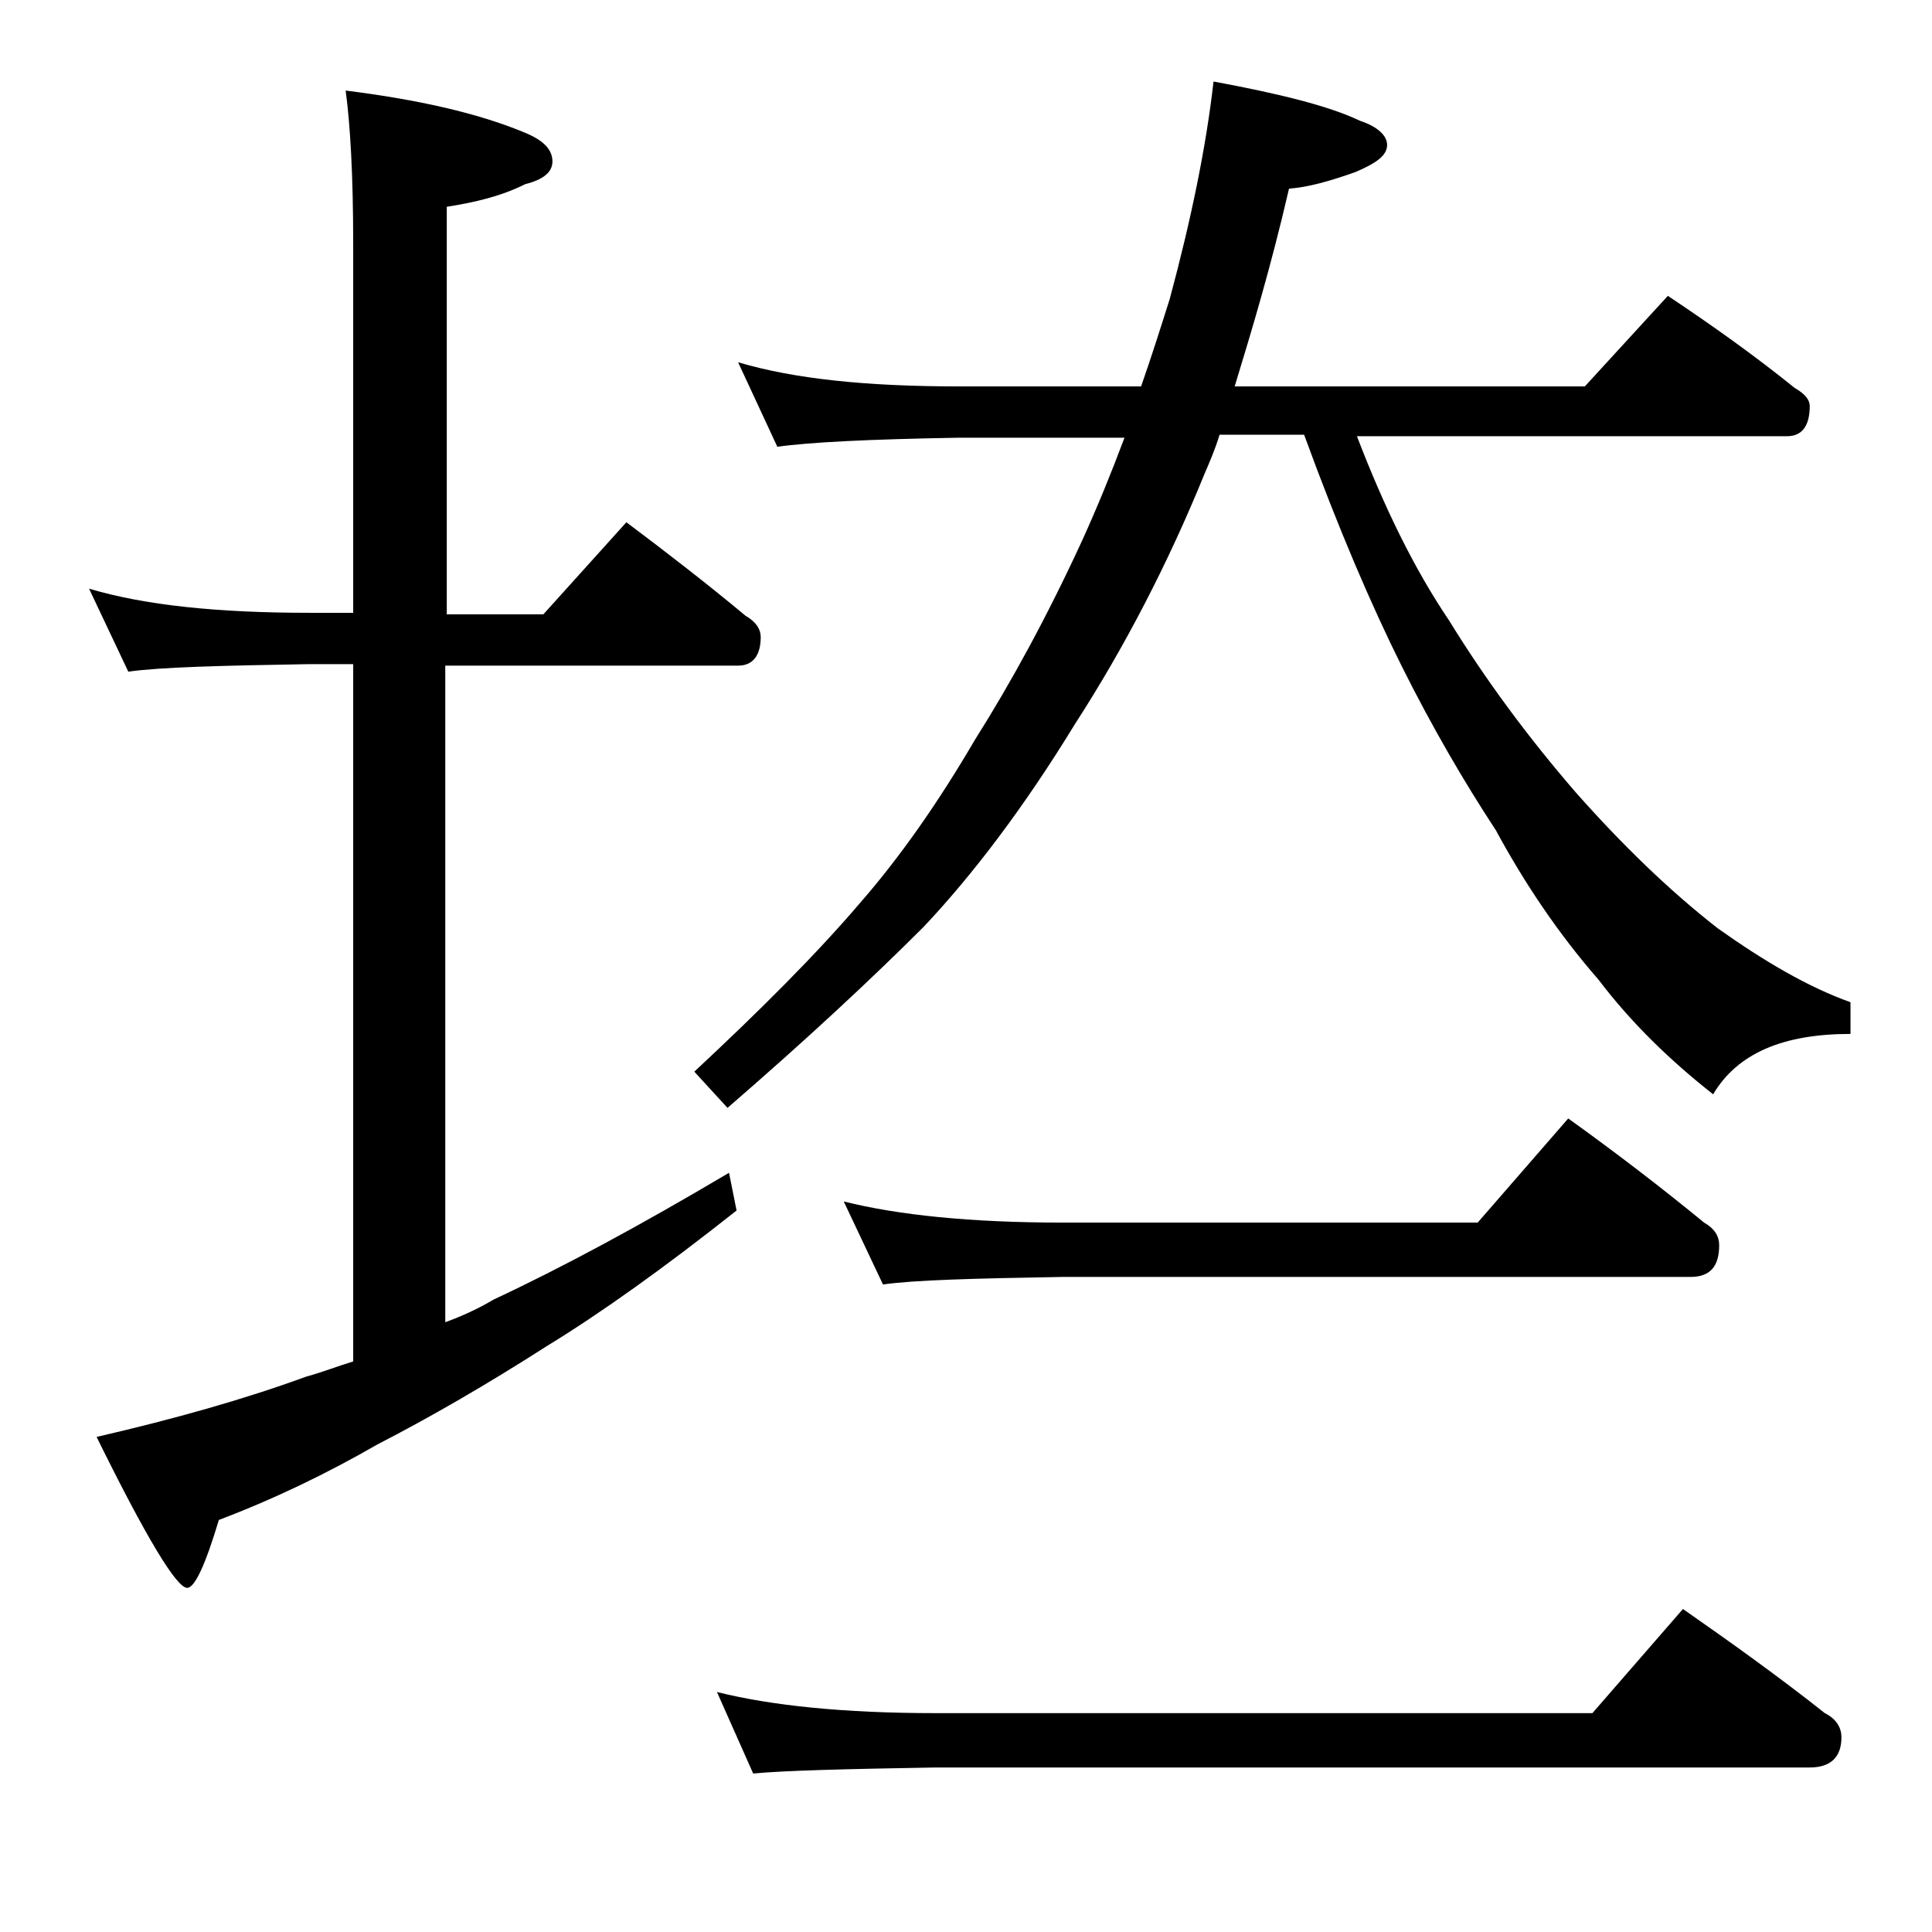
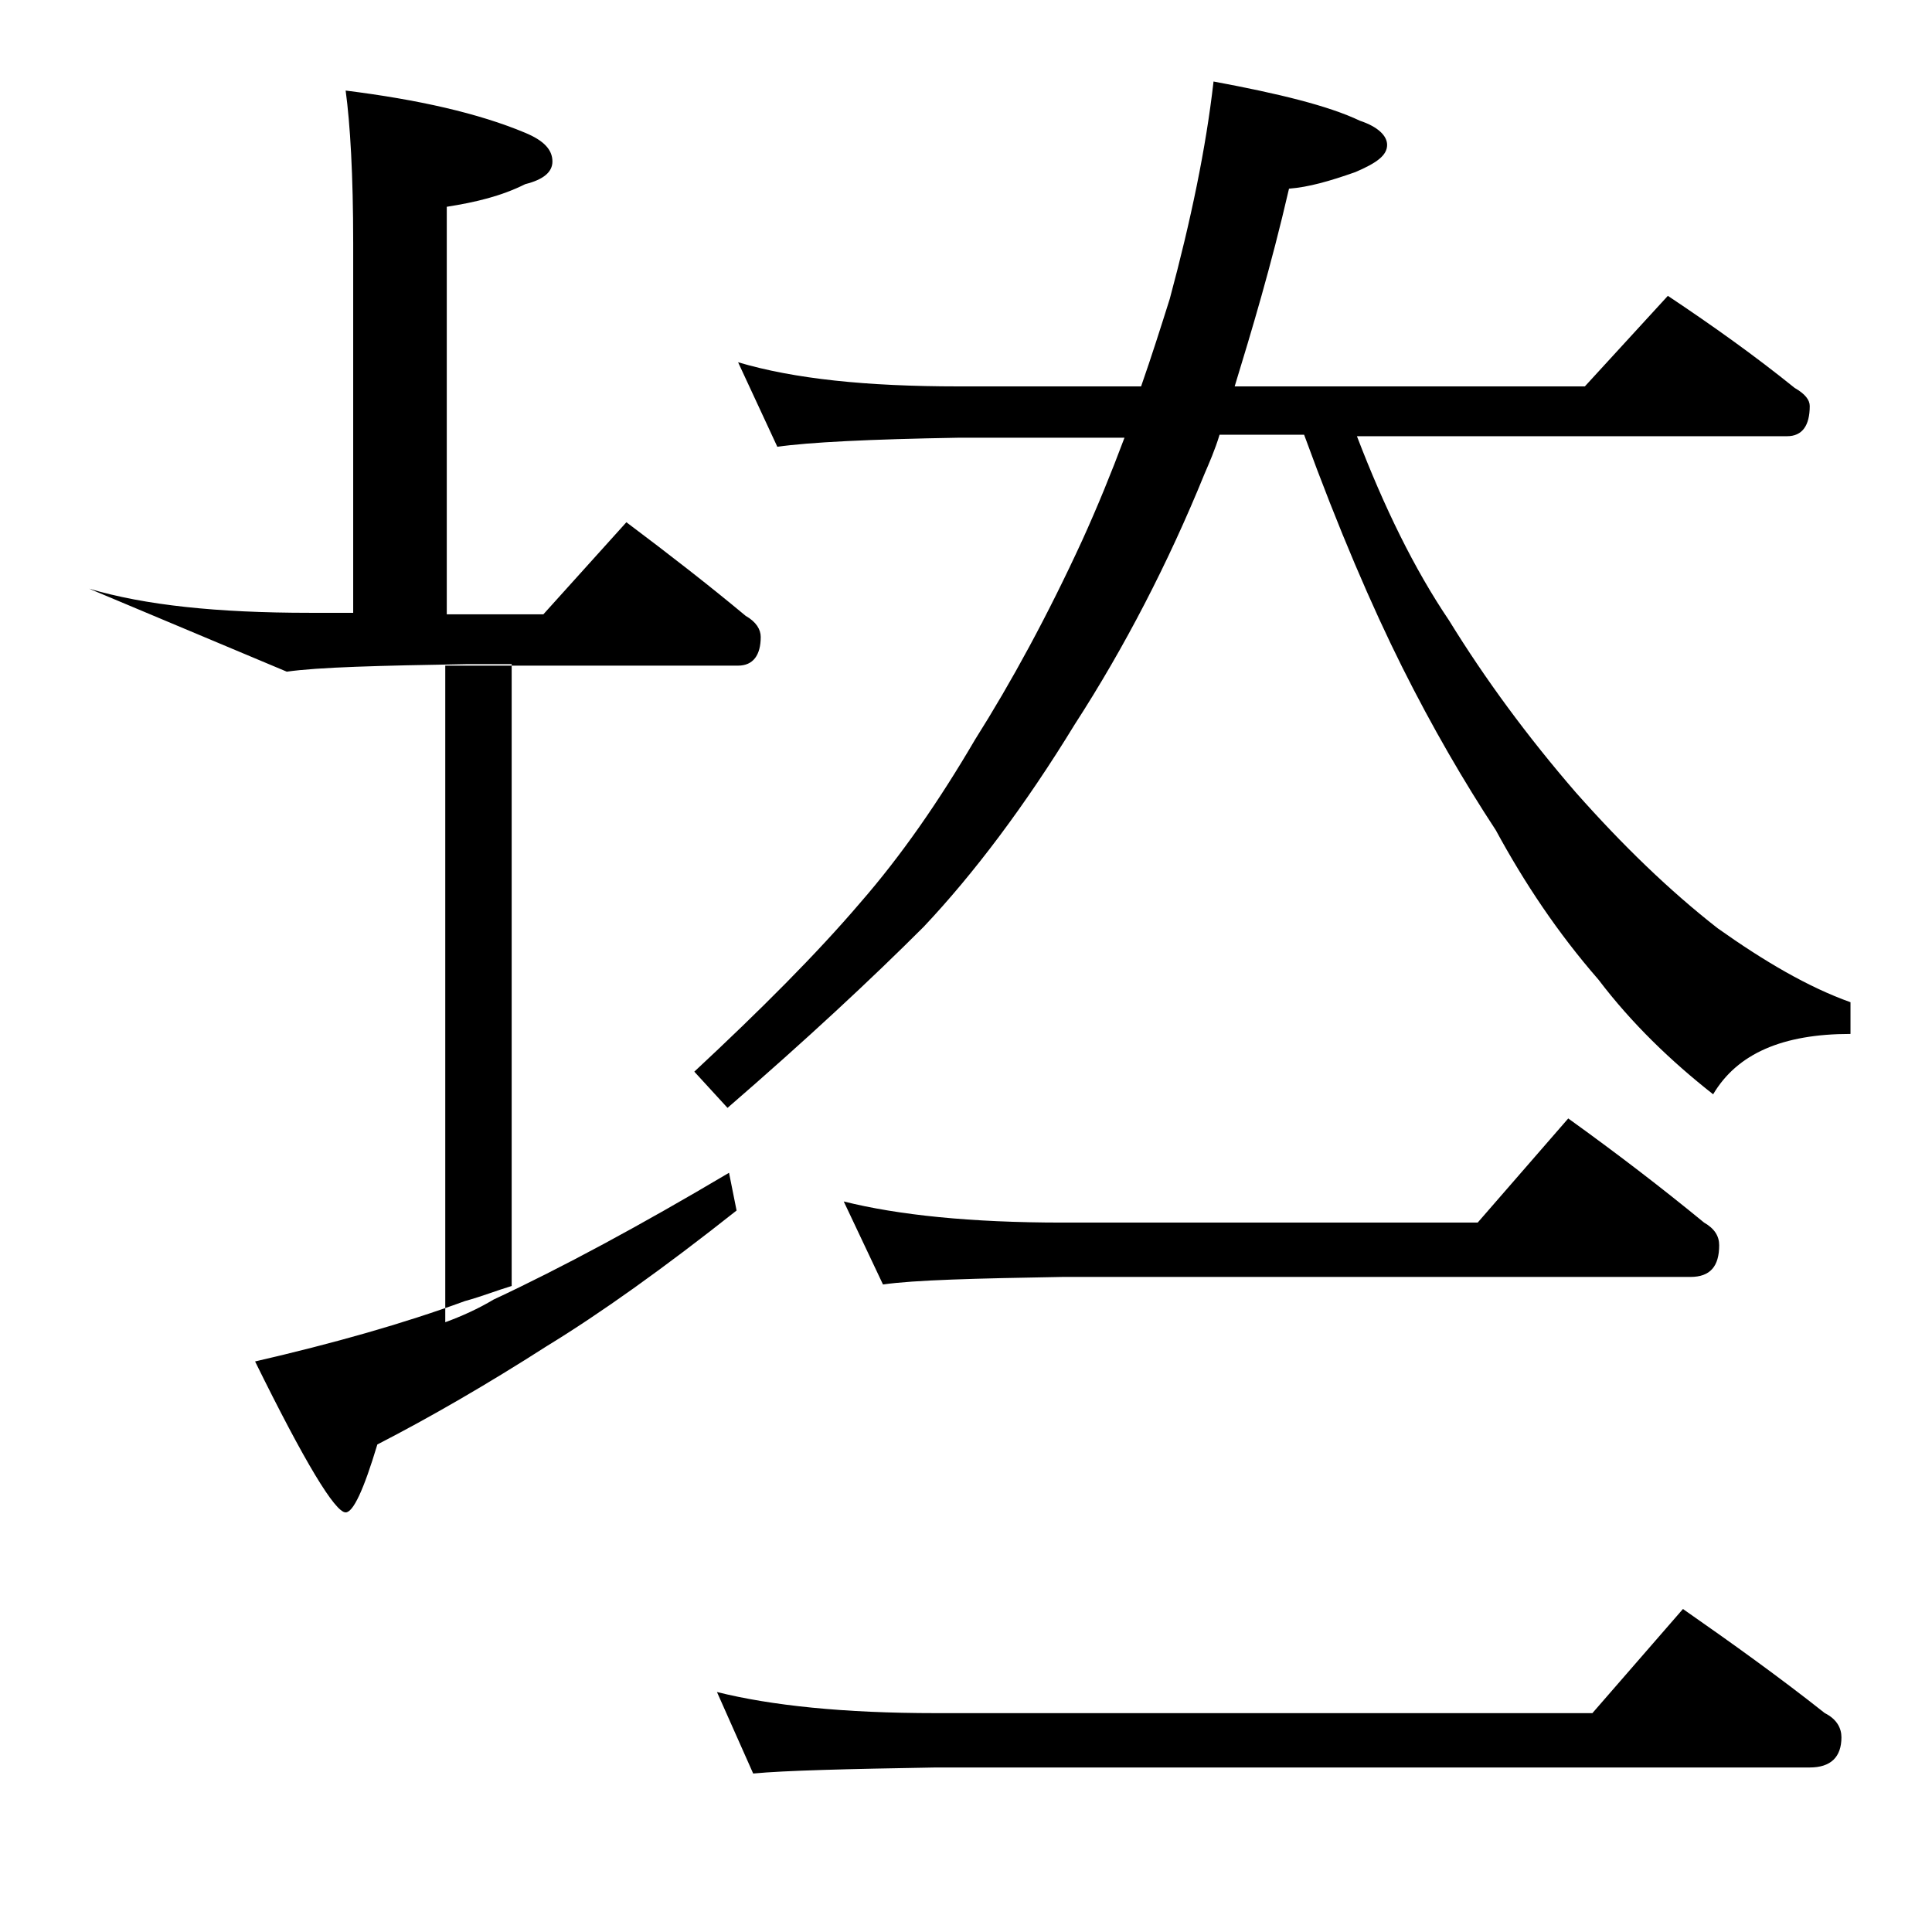
<svg xmlns="http://www.w3.org/2000/svg" version="1.1" id="Layer_1" x="0px" y="0px" viewBox="0 0 128 128" enable-background="new 0 0 128 128" xml:space="preserve">
-   <path d="M5.9,39c3.7,1.1,8.5,1.6,14.6,1.6h2.9V16.1c0-4.5-0.2-7.9-0.5-10.1c4.8,0.6,8.8,1.5,11.9,2.8c1.2,0.5,1.8,1.1,1.8,1.9  c0,0.7-0.6,1.2-1.8,1.5c-1.6,0.8-3.3,1.2-5.2,1.5v27H36l5.5-6.1c2.8,2.1,5.5,4.2,7.9,6.2c0.7,0.4,1,0.9,1,1.4c0,1.2-0.5,1.9-1.5,1.9  H29.5v43.5c1.1-0.4,2.2-0.9,3.2-1.5c4.5-2.1,9.7-4.9,15.6-8.4l0.5,2.5c-4.8,3.8-9,6.8-12.6,9c-3.9,2.5-7.7,4.7-11.2,6.5  c-3.3,1.9-6.8,3.6-10.5,5c-0.9,3-1.6,4.5-2.1,4.5c-0.7,0-2.7-3.3-6-10c5.2-1.2,9.8-2.5,13.9-4c1.1-0.3,2.1-0.7,3.1-1V44h-2.9  c-5.9,0.1-9.9,0.2-12,0.5L5.9,39z M48.9,24c3.7,1.1,8.5,1.6,14.6,1.6h12.1c0.7-2,1.3-3.9,1.9-5.8c1.4-5.2,2.4-10,2.9-14.4  C84.7,6.2,88,7,90.1,8c1.2,0.4,1.8,1,1.8,1.6c0,0.7-0.7,1.2-2.1,1.8c-1.7,0.6-3.1,1-4.4,1.1c-1.2,5.2-2.5,9.5-3.6,13.1H105l5.5-6  c3,2,5.8,4,8.4,6.1c0.7,0.4,1,0.8,1,1.2c0,1.3-0.5,2-1.5,2H89.9c1.8,4.7,3.8,8.8,6.1,12.2c2.4,3.9,5.2,7.7,8.4,11.4  c3.1,3.5,6.2,6.5,9.4,9c3.1,2.2,6,3.9,8.8,4.9v2.1c-4.5,0-7.5,1.3-9.1,4c-2.8-2.2-5.4-4.7-7.6-7.6c-2.7-3.1-4.9-6.4-6.8-9.9  c-2.1-3.2-4.2-6.8-6.2-10.8c-2-4-4.2-9.1-6.5-15.4h-5.6c-0.3,1-0.7,1.9-1,2.6c-2.4,5.9-5.3,11.5-8.6,16.6c-3.3,5.4-6.7,9.9-10,13.4  c-3.5,3.5-7.8,7.5-13,12L46,71c4.4-4.1,8.1-7.8,11-11.2c2.7-3.1,5.2-6.7,7.6-10.8c2.4-3.8,4.8-8.2,7.1-13.2c1-2.2,1.9-4.4,2.8-6.8  h-11c-5.9,0.1-9.9,0.3-12,0.6L48.9,24z M47.5,112.1c3.6,0.9,8.4,1.4,14.5,1.4h43.5l6-6.9c3.3,2.3,6.5,4.6,9.4,6.9  c0.8,0.4,1.1,1,1.1,1.6c0,1.3-0.7,2-2.1,2H62c-5.9,0.1-10,0.2-12.1,0.4L47.5,112.1z M55.9,79.6c3.6,0.9,8.4,1.4,14.5,1.4h27.5l6-6.9  c3.2,2.3,6.2,4.6,9,6.9c0.7,0.4,1,0.9,1,1.5c0,1.4-0.6,2.1-1.9,2.1H70.4c-5.8,0.1-9.8,0.2-11.9,0.5L55.9,79.6z" />
+   <path d="M5.9,39c3.7,1.1,8.5,1.6,14.6,1.6h2.9V16.1c0-4.5-0.2-7.9-0.5-10.1c4.8,0.6,8.8,1.5,11.9,2.8c1.2,0.5,1.8,1.1,1.8,1.9  c0,0.7-0.6,1.2-1.8,1.5c-1.6,0.8-3.3,1.2-5.2,1.5v27H36l5.5-6.1c2.8,2.1,5.5,4.2,7.9,6.2c0.7,0.4,1,0.9,1,1.4c0,1.2-0.5,1.9-1.5,1.9  H29.5v43.5c1.1-0.4,2.2-0.9,3.2-1.5c4.5-2.1,9.7-4.9,15.6-8.4l0.5,2.5c-4.8,3.8-9,6.8-12.6,9c-3.9,2.5-7.7,4.7-11.2,6.5  c-0.9,3-1.6,4.5-2.1,4.5c-0.7,0-2.7-3.3-6-10c5.2-1.2,9.8-2.5,13.9-4c1.1-0.3,2.1-0.7,3.1-1V44h-2.9  c-5.9,0.1-9.9,0.2-12,0.5L5.9,39z M48.9,24c3.7,1.1,8.5,1.6,14.6,1.6h12.1c0.7-2,1.3-3.9,1.9-5.8c1.4-5.2,2.4-10,2.9-14.4  C84.7,6.2,88,7,90.1,8c1.2,0.4,1.8,1,1.8,1.6c0,0.7-0.7,1.2-2.1,1.8c-1.7,0.6-3.1,1-4.4,1.1c-1.2,5.2-2.5,9.5-3.6,13.1H105l5.5-6  c3,2,5.8,4,8.4,6.1c0.7,0.4,1,0.8,1,1.2c0,1.3-0.5,2-1.5,2H89.9c1.8,4.7,3.8,8.8,6.1,12.2c2.4,3.9,5.2,7.7,8.4,11.4  c3.1,3.5,6.2,6.5,9.4,9c3.1,2.2,6,3.9,8.8,4.9v2.1c-4.5,0-7.5,1.3-9.1,4c-2.8-2.2-5.4-4.7-7.6-7.6c-2.7-3.1-4.9-6.4-6.8-9.9  c-2.1-3.2-4.2-6.8-6.2-10.8c-2-4-4.2-9.1-6.5-15.4h-5.6c-0.3,1-0.7,1.9-1,2.6c-2.4,5.9-5.3,11.5-8.6,16.6c-3.3,5.4-6.7,9.9-10,13.4  c-3.5,3.5-7.8,7.5-13,12L46,71c4.4-4.1,8.1-7.8,11-11.2c2.7-3.1,5.2-6.7,7.6-10.8c2.4-3.8,4.8-8.2,7.1-13.2c1-2.2,1.9-4.4,2.8-6.8  h-11c-5.9,0.1-9.9,0.3-12,0.6L48.9,24z M47.5,112.1c3.6,0.9,8.4,1.4,14.5,1.4h43.5l6-6.9c3.3,2.3,6.5,4.6,9.4,6.9  c0.8,0.4,1.1,1,1.1,1.6c0,1.3-0.7,2-2.1,2H62c-5.9,0.1-10,0.2-12.1,0.4L47.5,112.1z M55.9,79.6c3.6,0.9,8.4,1.4,14.5,1.4h27.5l6-6.9  c3.2,2.3,6.2,4.6,9,6.9c0.7,0.4,1,0.9,1,1.5c0,1.4-0.6,2.1-1.9,2.1H70.4c-5.8,0.1-9.8,0.2-11.9,0.5L55.9,79.6z" />
</svg>